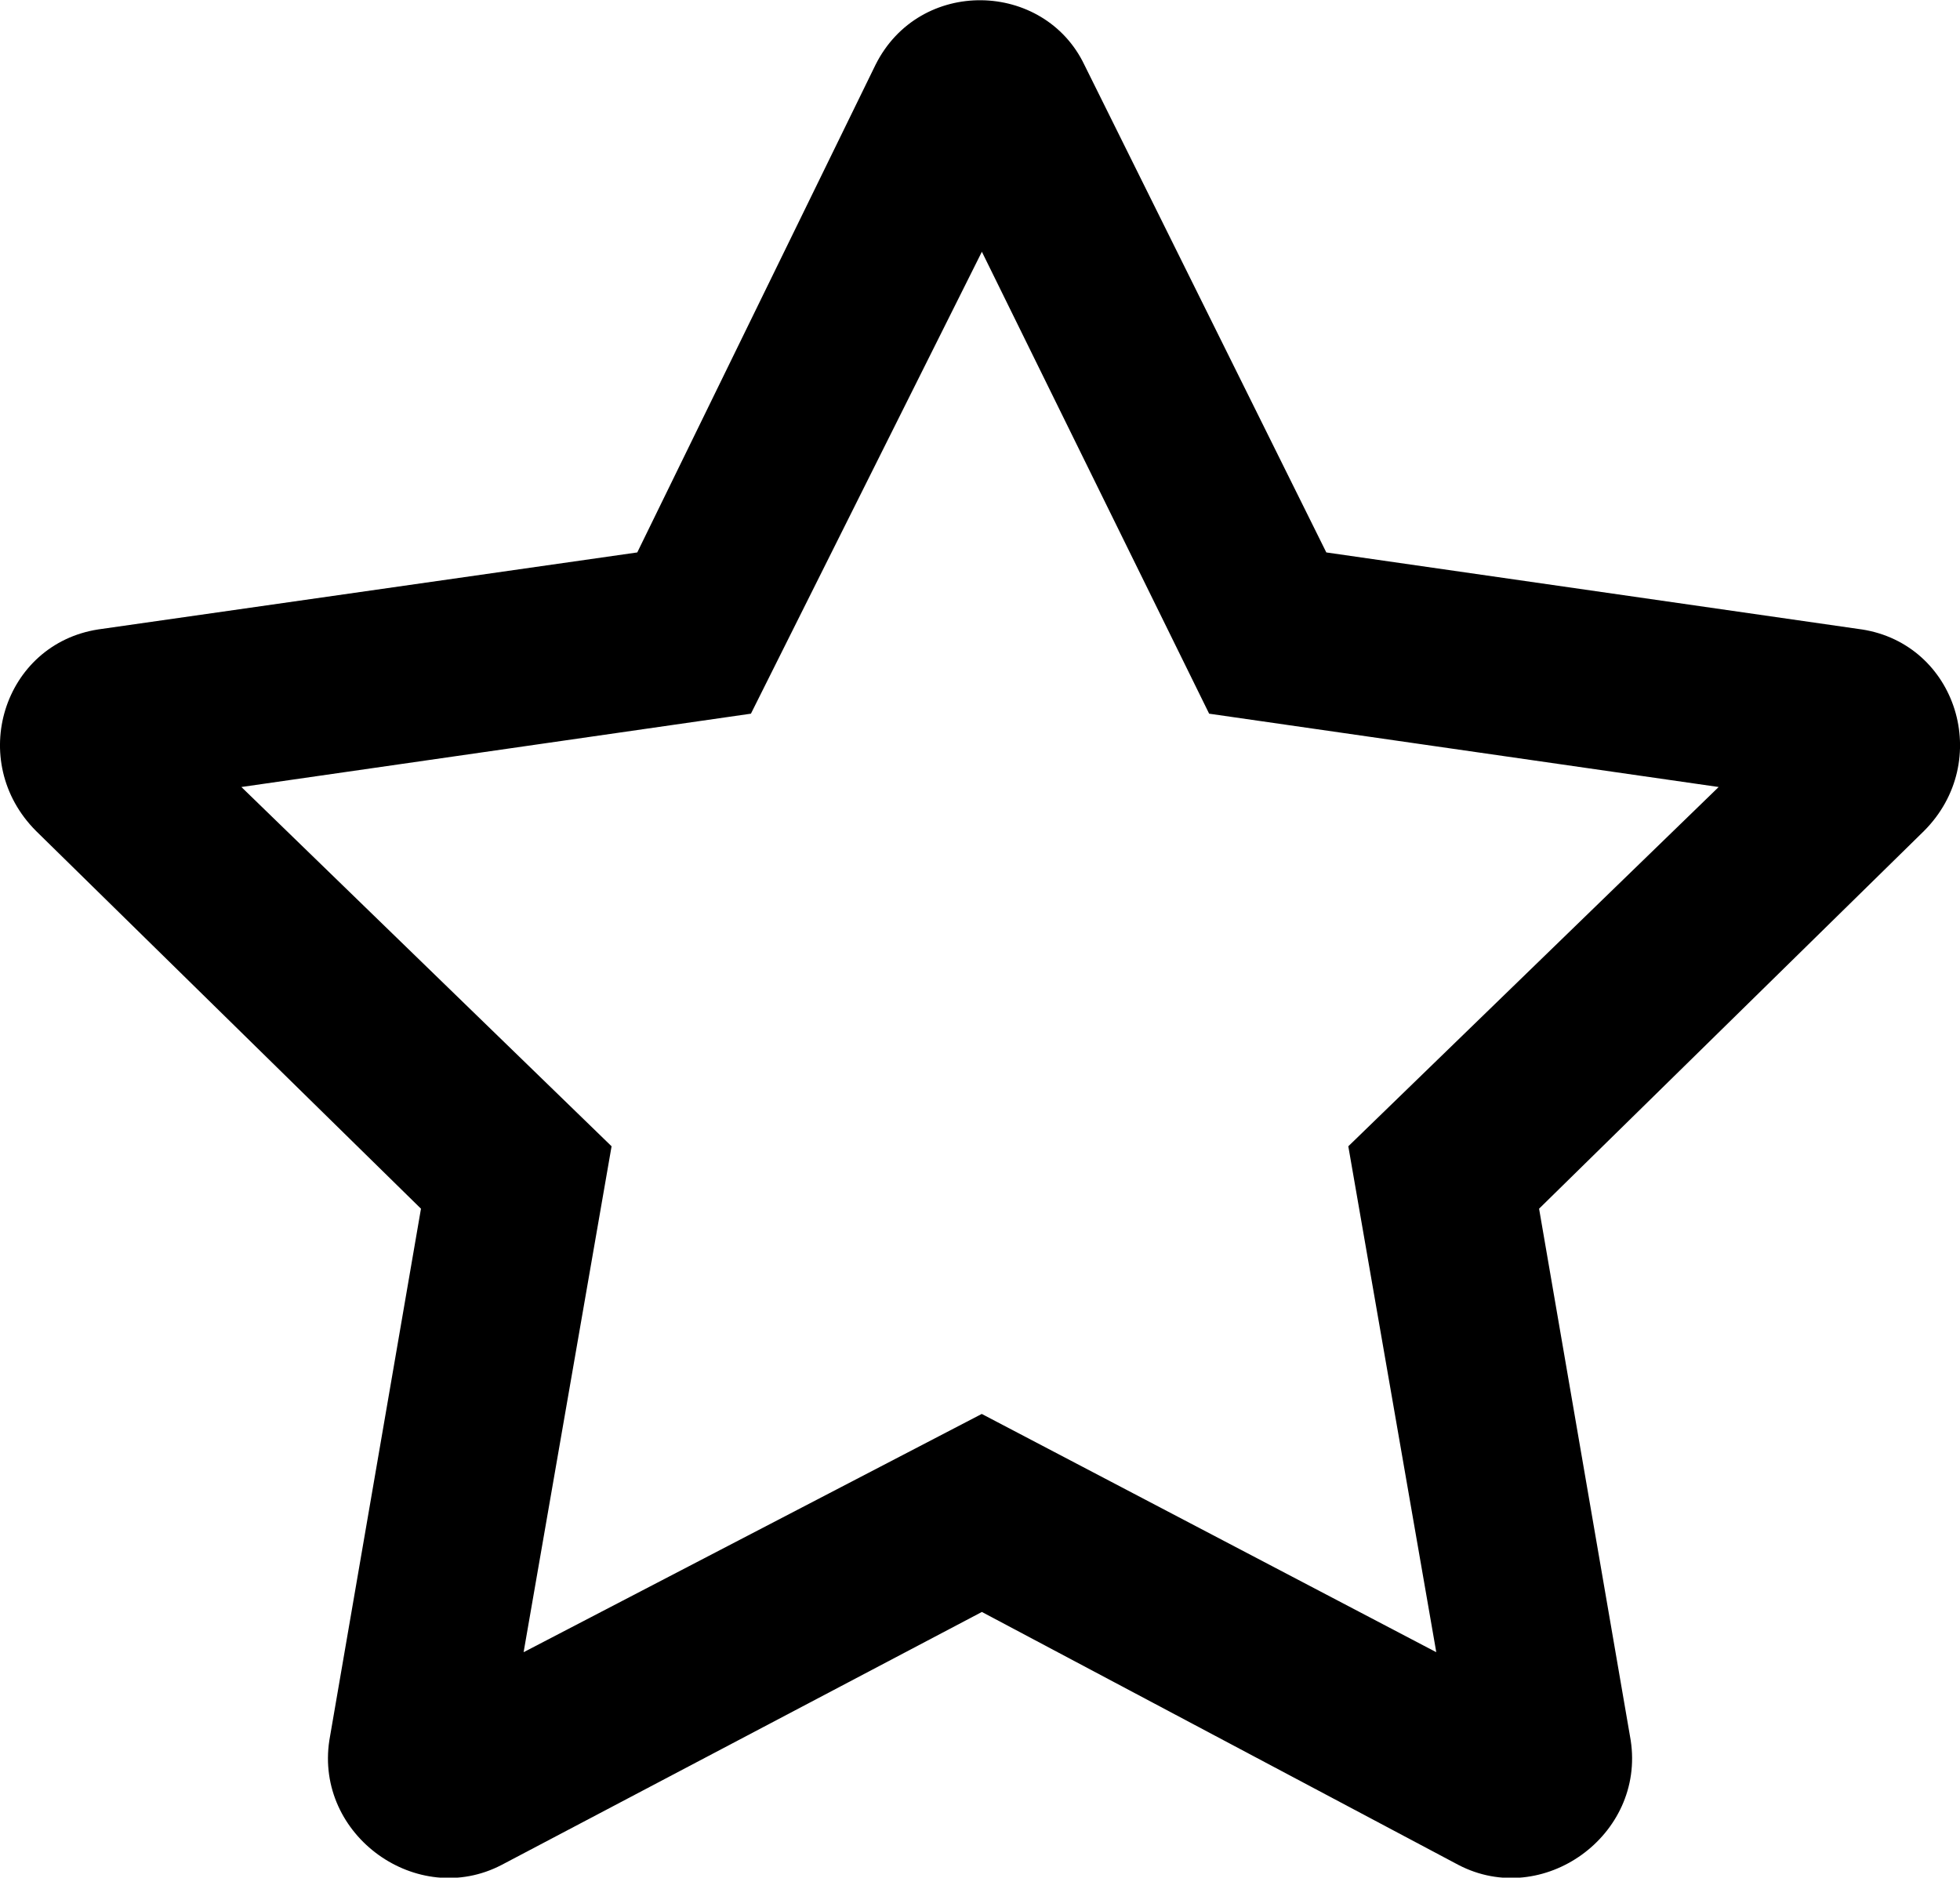
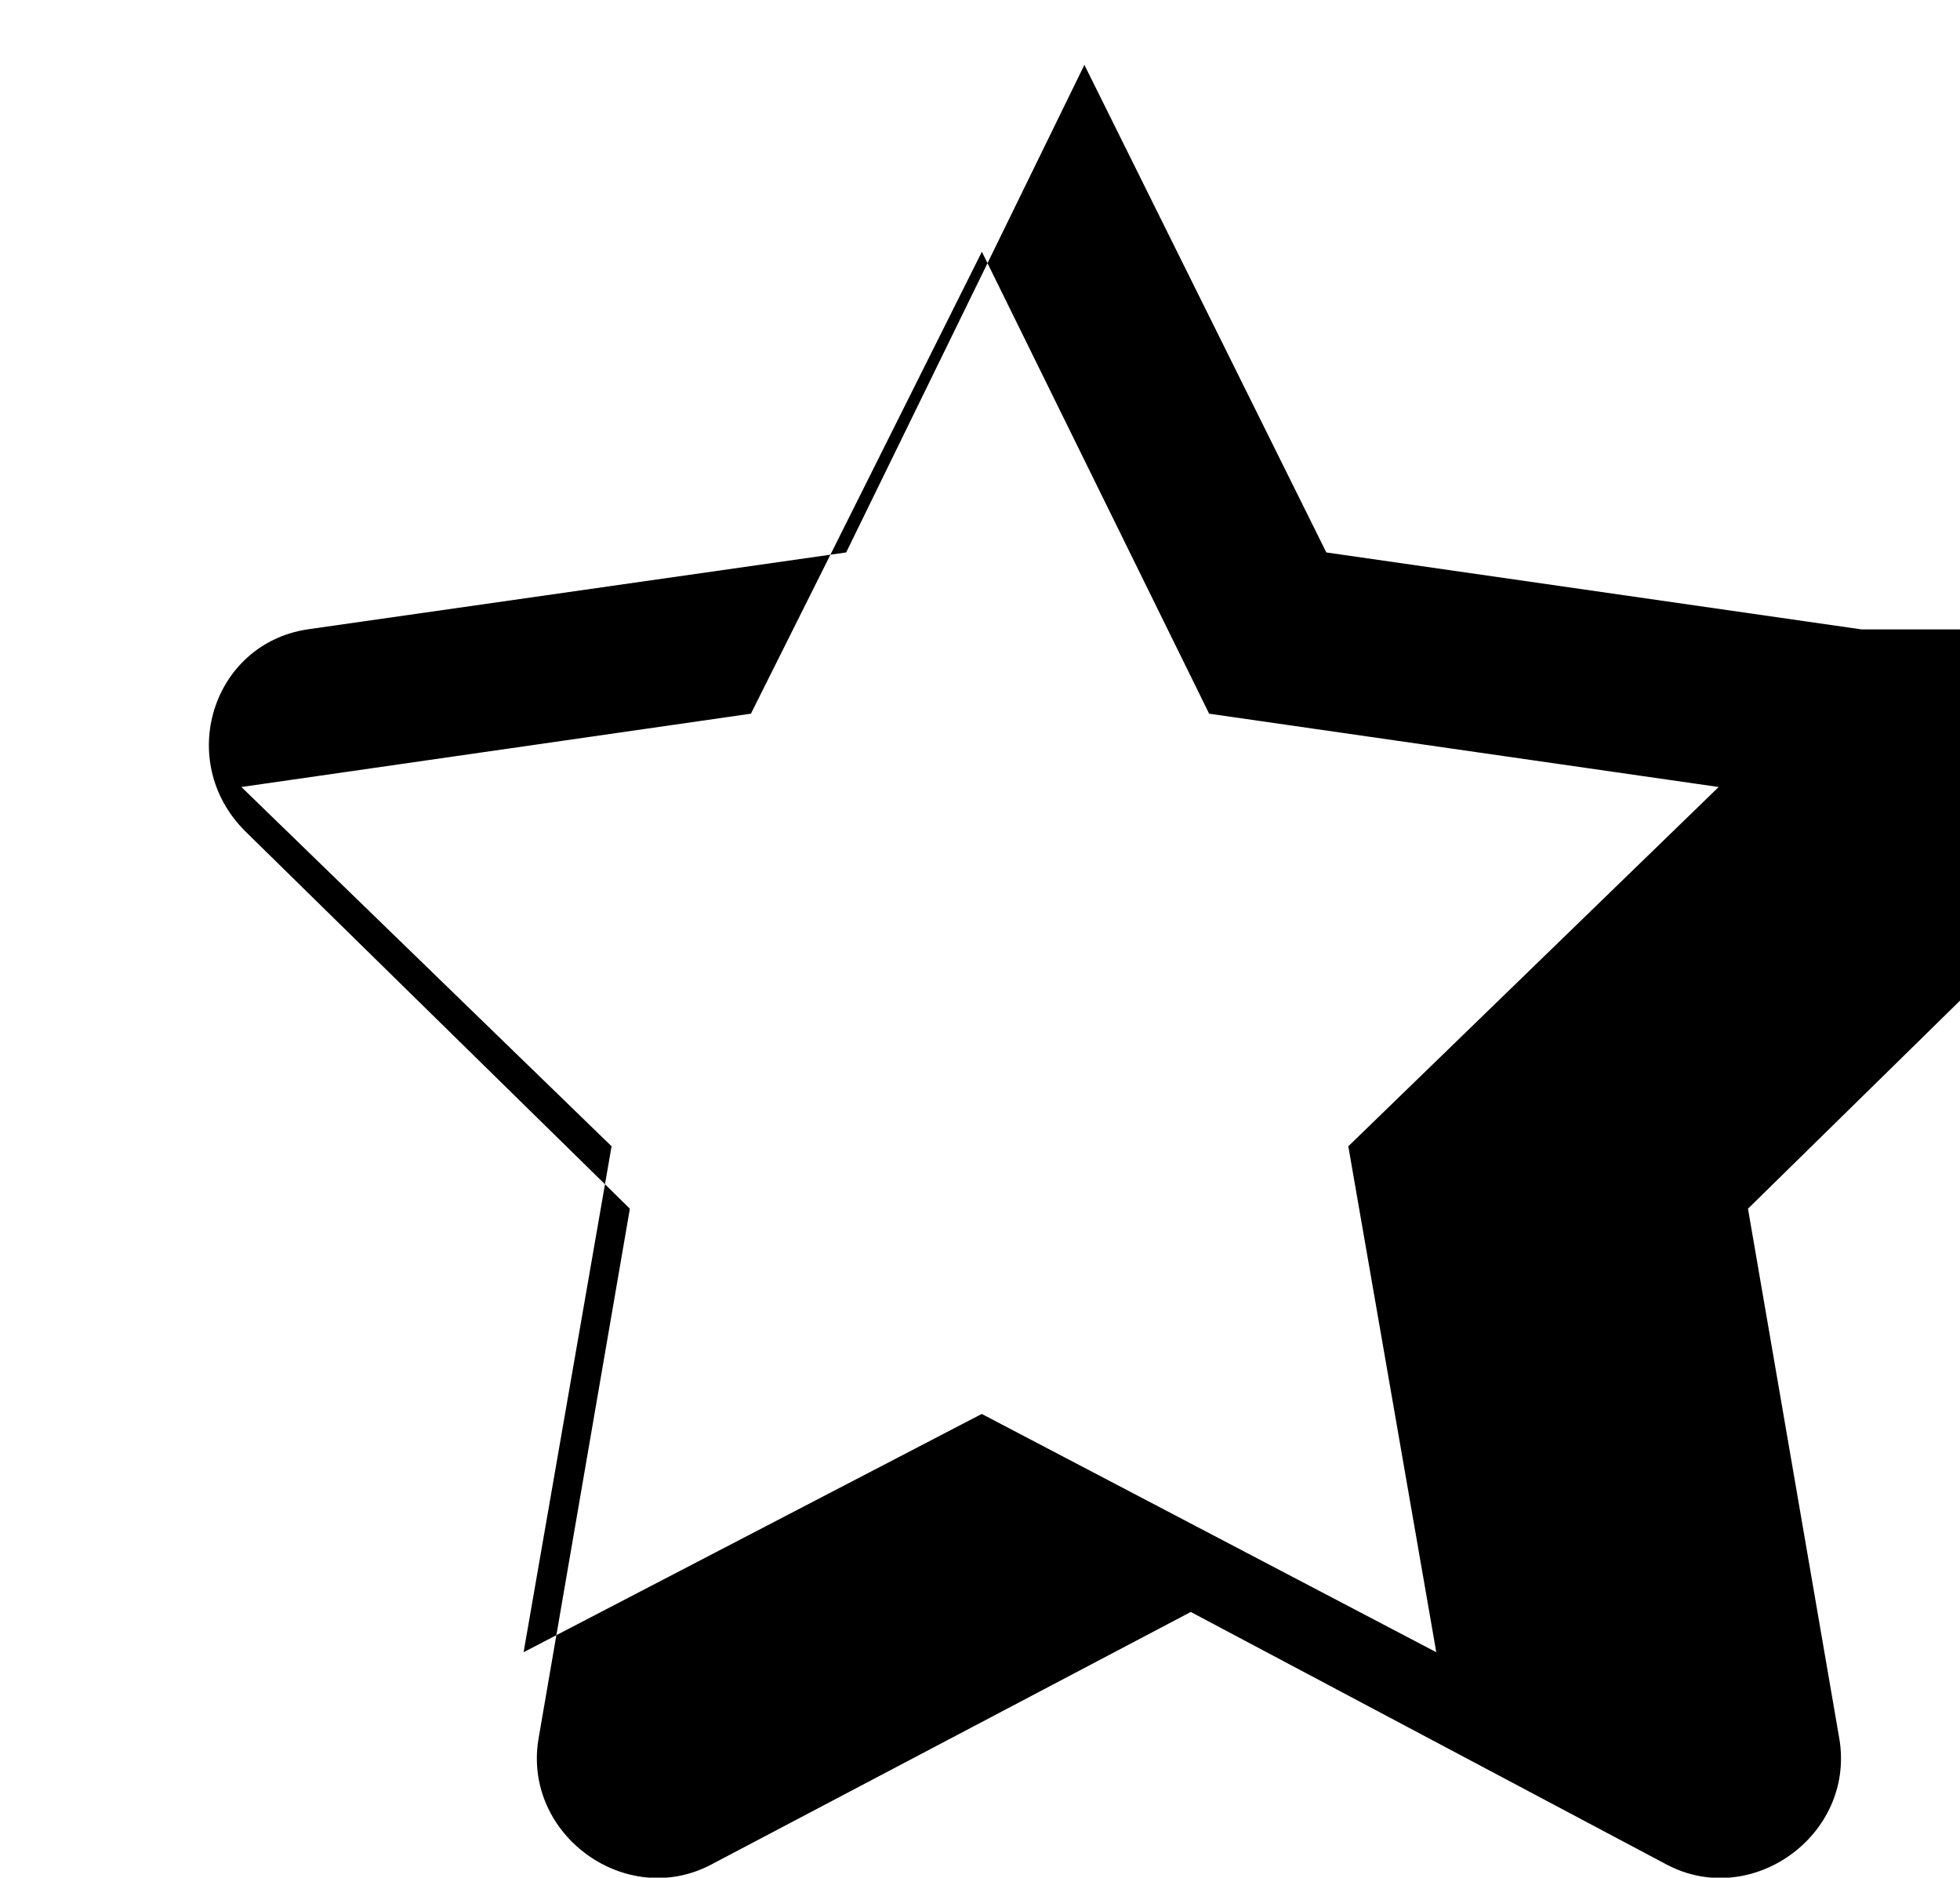
<svg xmlns="http://www.w3.org/2000/svg" fill="none" viewBox="11.26 12.04 33.42 32.01">
-   <path d="m43 22.77-9.125-1.312-4.125-8.312c-.688-1.438-2.812-1.5-3.562 0l-4.062 8.312-9.188 1.312c-1.625.25-2.25 2.25-1.062 3.438l6.562 6.438-1.562 9.062c-.25 1.625 1.5 2.875 2.938 2.125l8.188-4.312 8.125 4.312c1.438.75 3.188-.5 2.938-2.125l-1.562-9.062 6.562-6.438c1.188-1.188.562-3.188-1.062-3.438zm-8.75 8.812 1.5 8.625-7.75-4.062-7.812 4.062 1.5-8.625-6.312-6.125 8.688-1.25 3.938-7.875 3.875 7.875 8.688 1.25z" fill="#000" />
+   <path d="m43 22.77-9.125-1.312-4.125-8.312l-4.062 8.312-9.188 1.312c-1.625.25-2.25 2.25-1.062 3.438l6.562 6.438-1.562 9.062c-.25 1.625 1.5 2.875 2.938 2.125l8.188-4.312 8.125 4.312c1.438.75 3.188-.5 2.938-2.125l-1.562-9.062 6.562-6.438c1.188-1.188.562-3.188-1.062-3.438zm-8.75 8.812 1.5 8.625-7.75-4.062-7.812 4.062 1.5-8.625-6.312-6.125 8.688-1.25 3.938-7.875 3.875 7.875 8.688 1.25z" fill="#000" />
</svg>